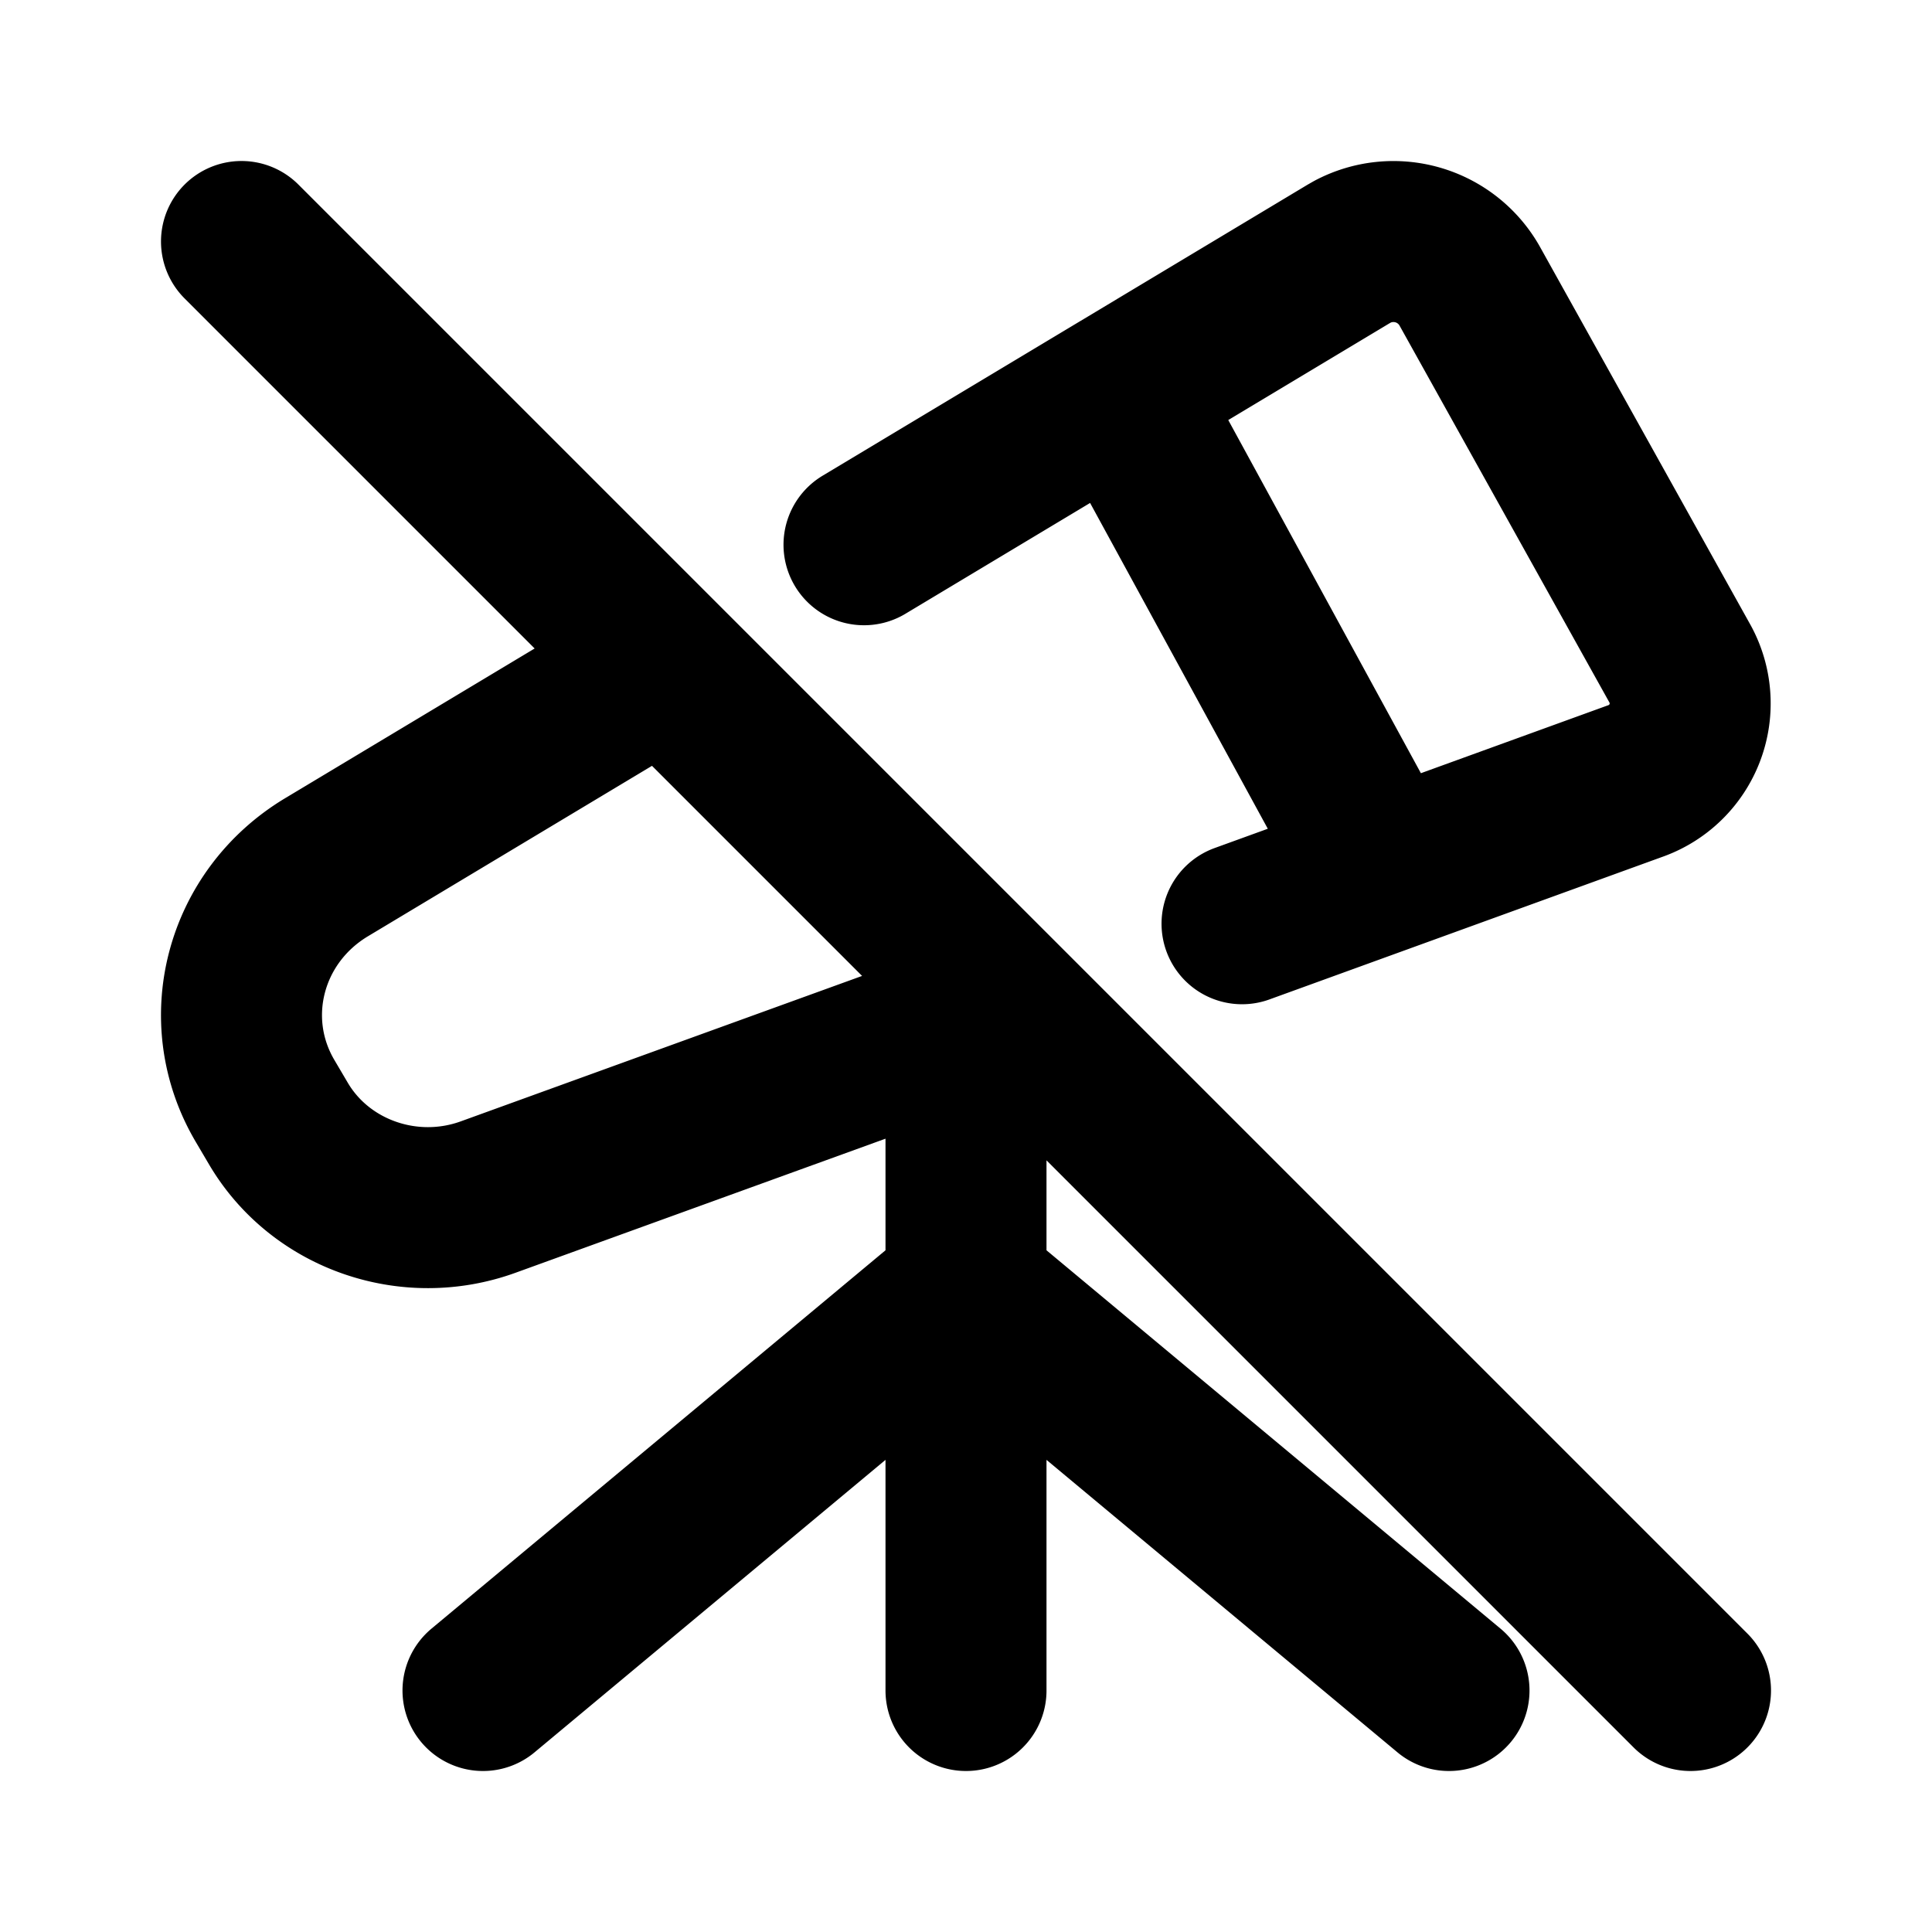
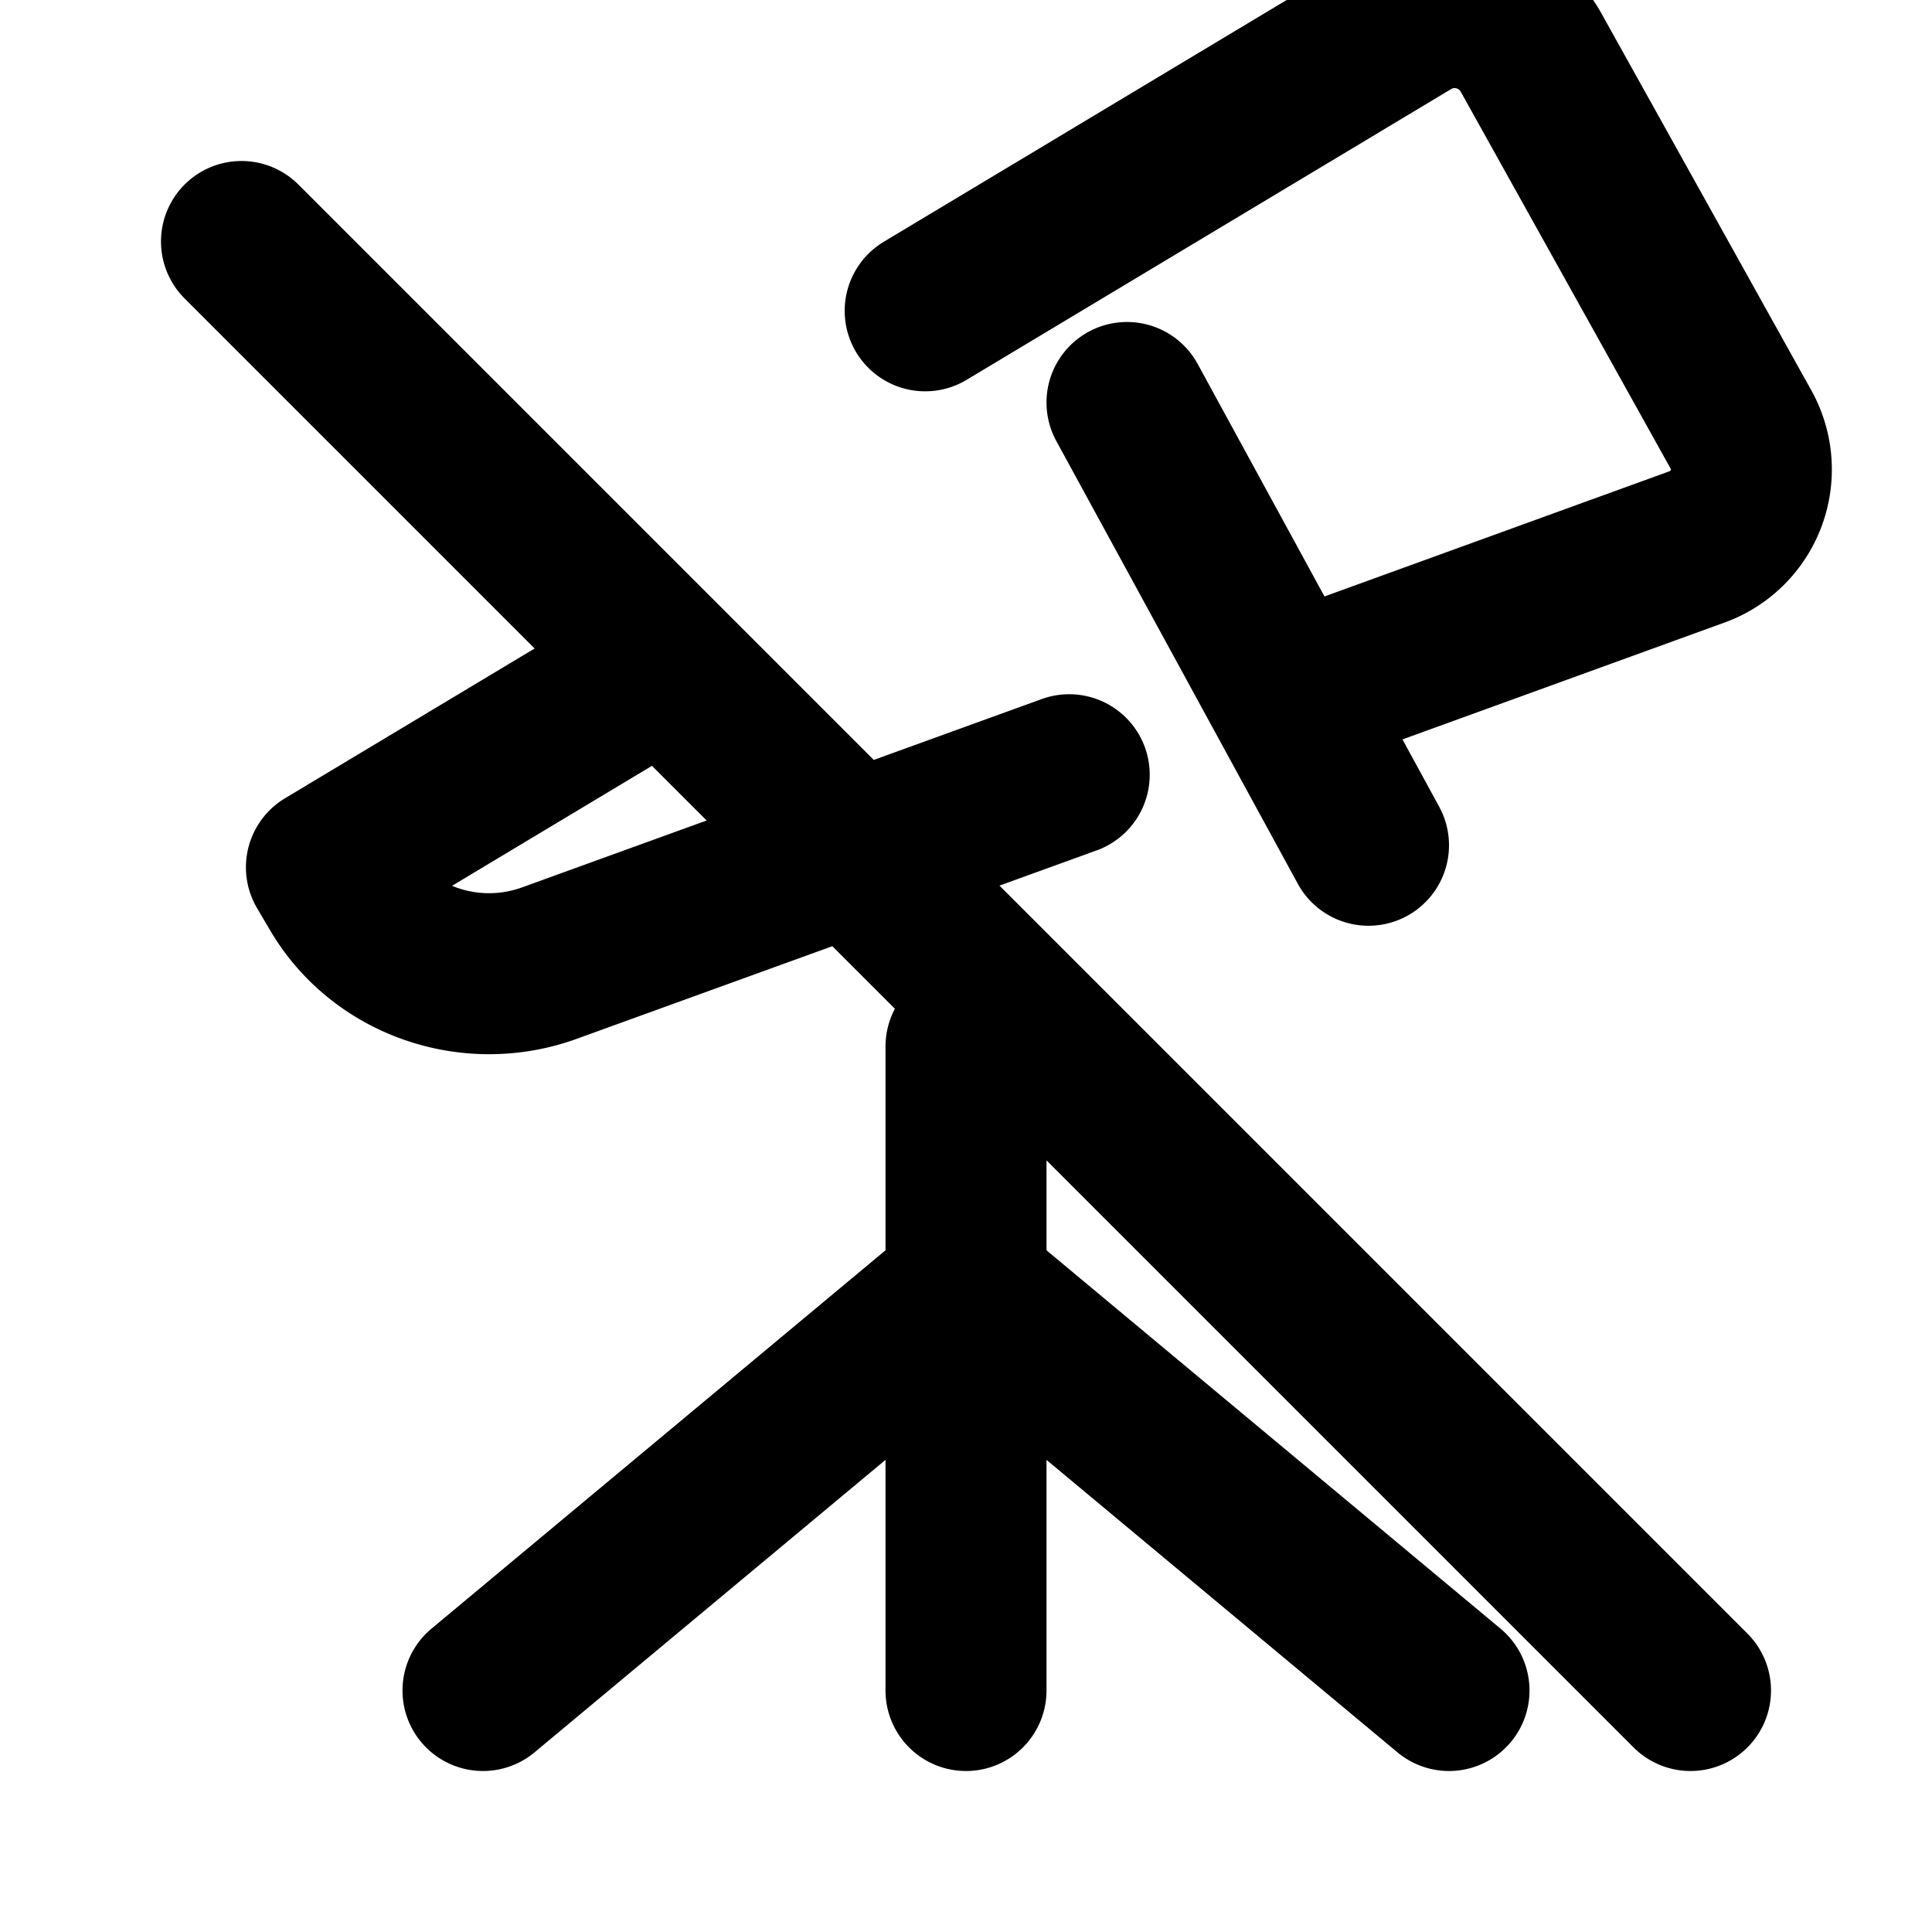
<svg xmlns="http://www.w3.org/2000/svg" width="800" height="800" viewBox="0 0 24 24">
-   <path fill="none" stroke="currentColor" stroke-linecap="round" stroke-linejoin="round" stroke-width="2" d="m6 21l6-5l6 5m-6-8v8M8.238 8.264l-4.183 2.51c-1.02.614-1.357 1.898-.76 2.906l.165.28c.52.88 1.624 1.266 2.605.91l6.457-2.34m2.907-1.055l4.878-1.77a1.023 1.023 0 0 0 .565-1.455l-2.62-4.705a1.087 1.087 0 0 0-1.447-.42l-.056.032l-6.016 3.61M14 5l3 5.5M3 3l18 18" />
+   <path fill="none" stroke="currentColor" stroke-linecap="round" stroke-linejoin="round" stroke-width="2" d="m6 21l6-5l6 5m-6-8v8M8.238 8.264l-4.183 2.51l.165.28c.52.88 1.624 1.266 2.605.91l6.457-2.34m2.907-1.055l4.878-1.77a1.023 1.023 0 0 0 .565-1.455l-2.62-4.705a1.087 1.087 0 0 0-1.447-.42l-.056.032l-6.016 3.61M14 5l3 5.5M3 3l18 18" />
</svg>